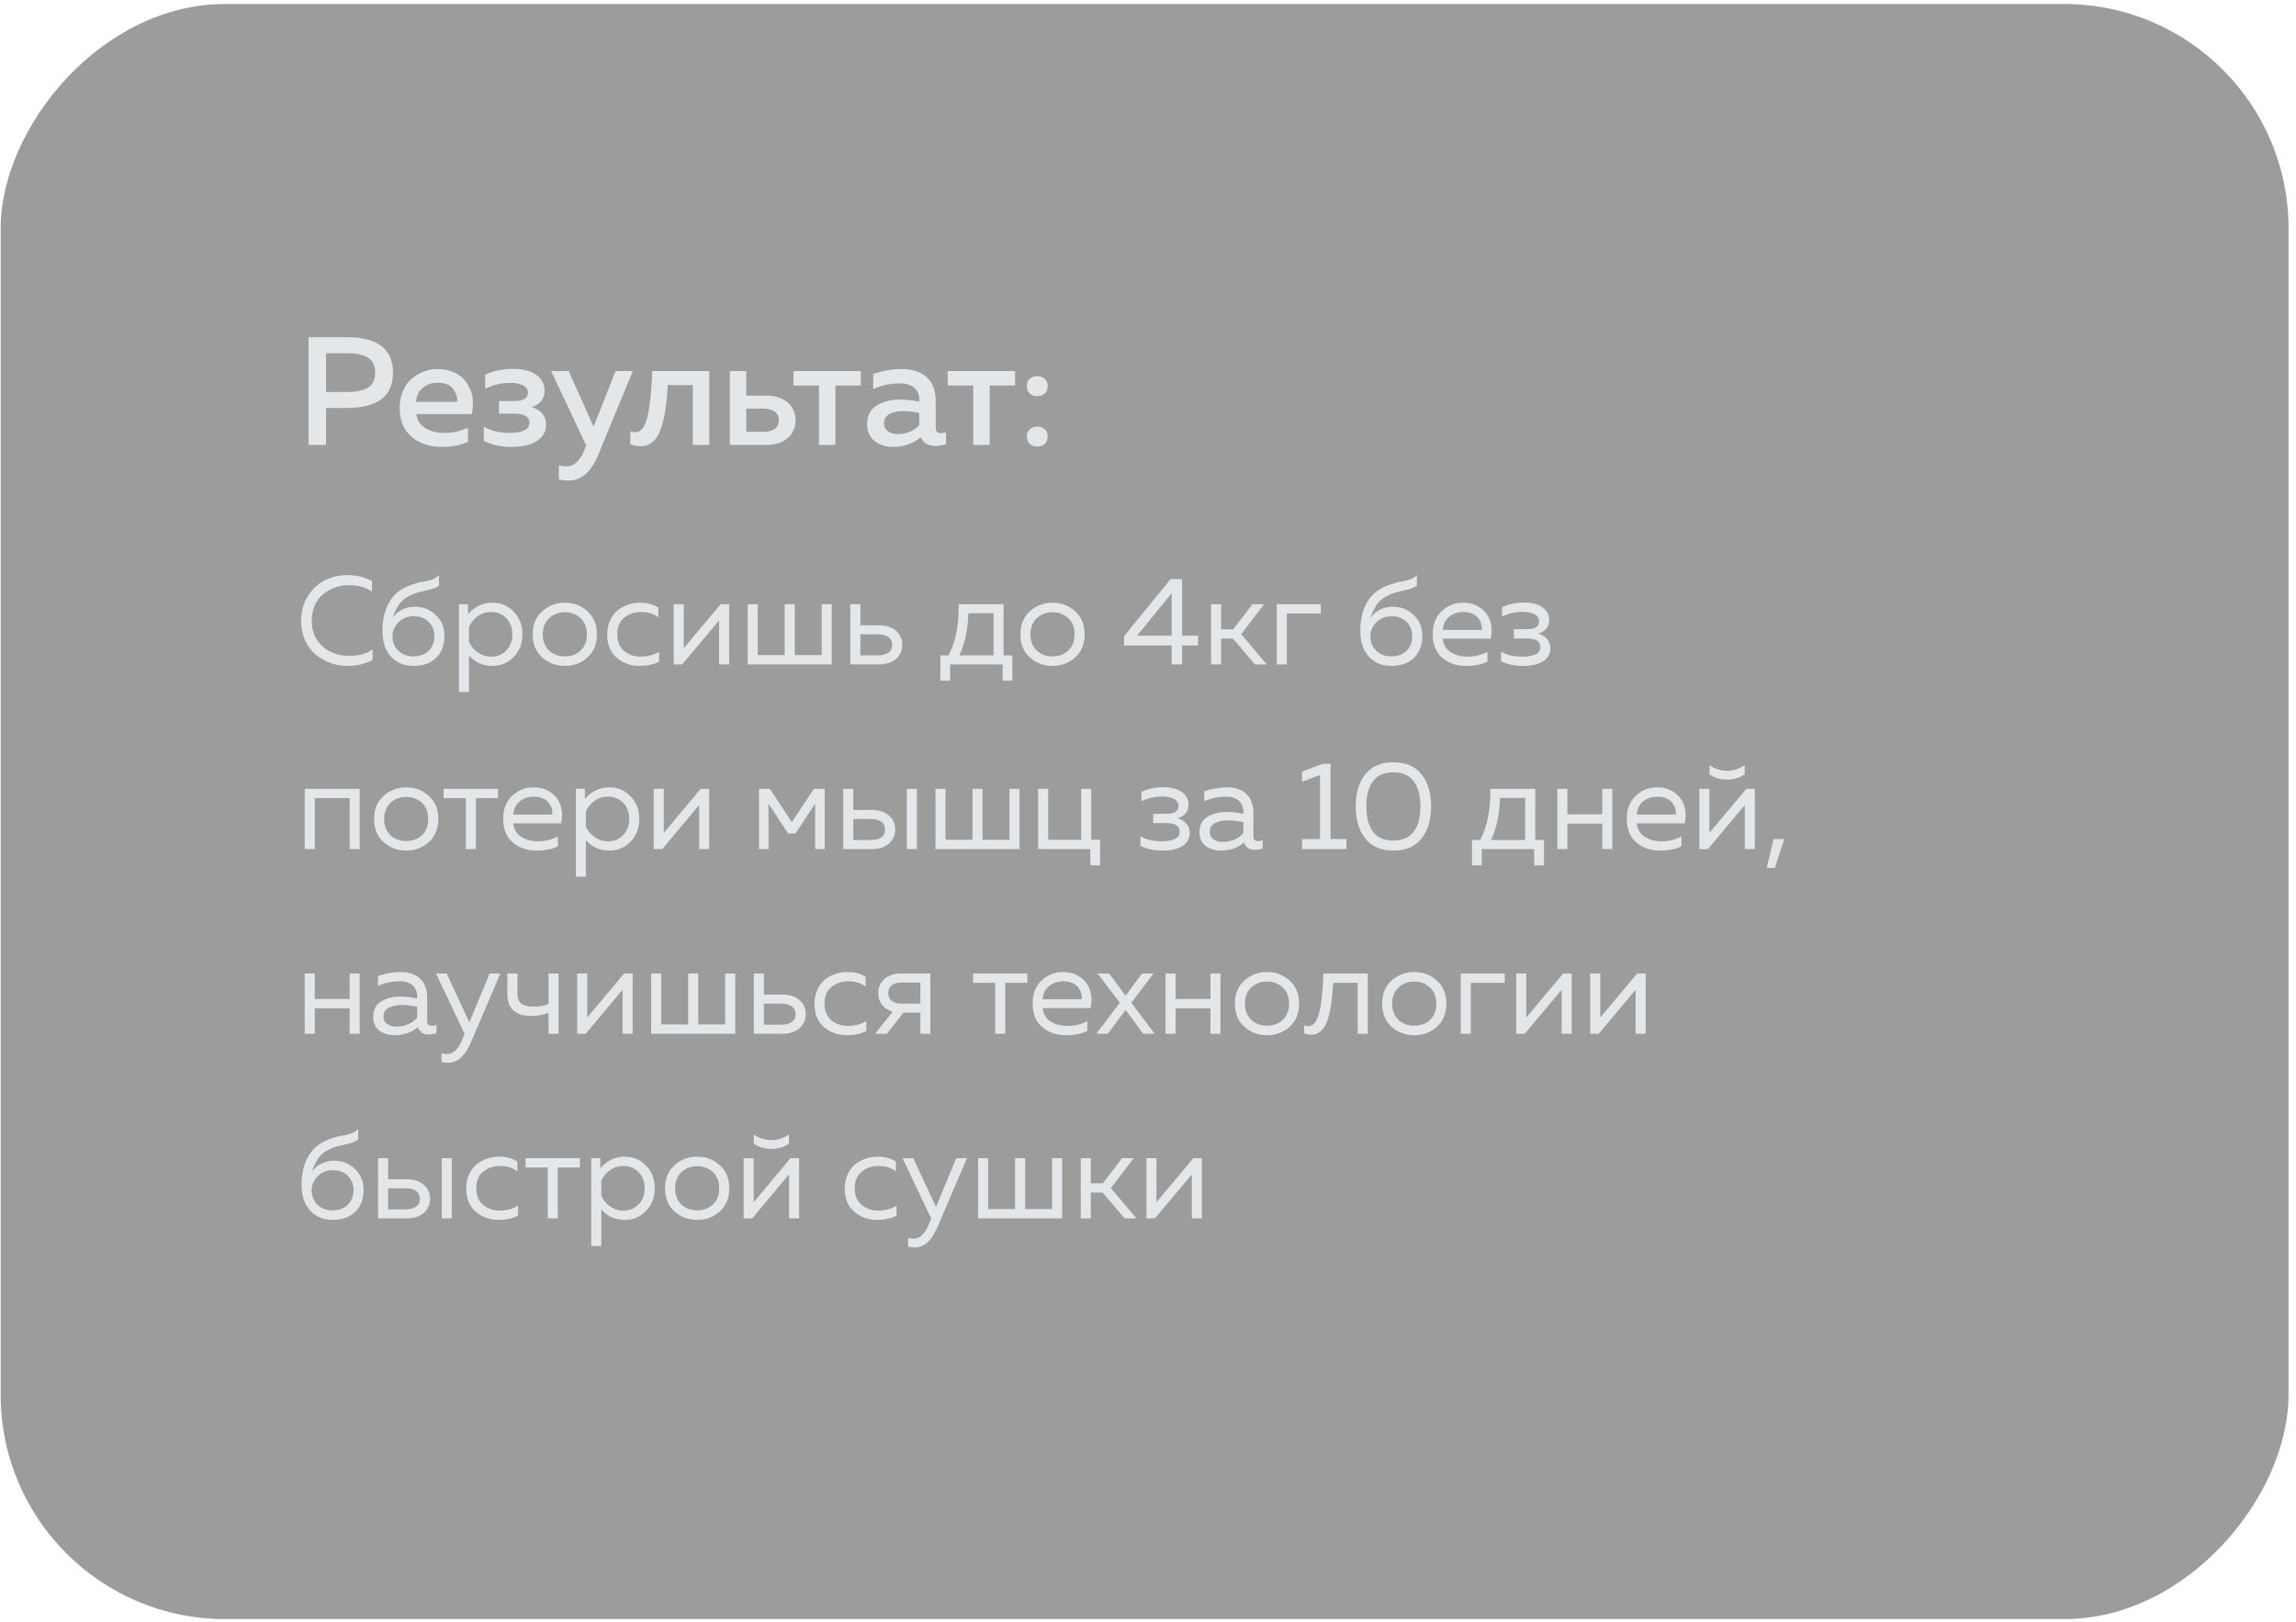
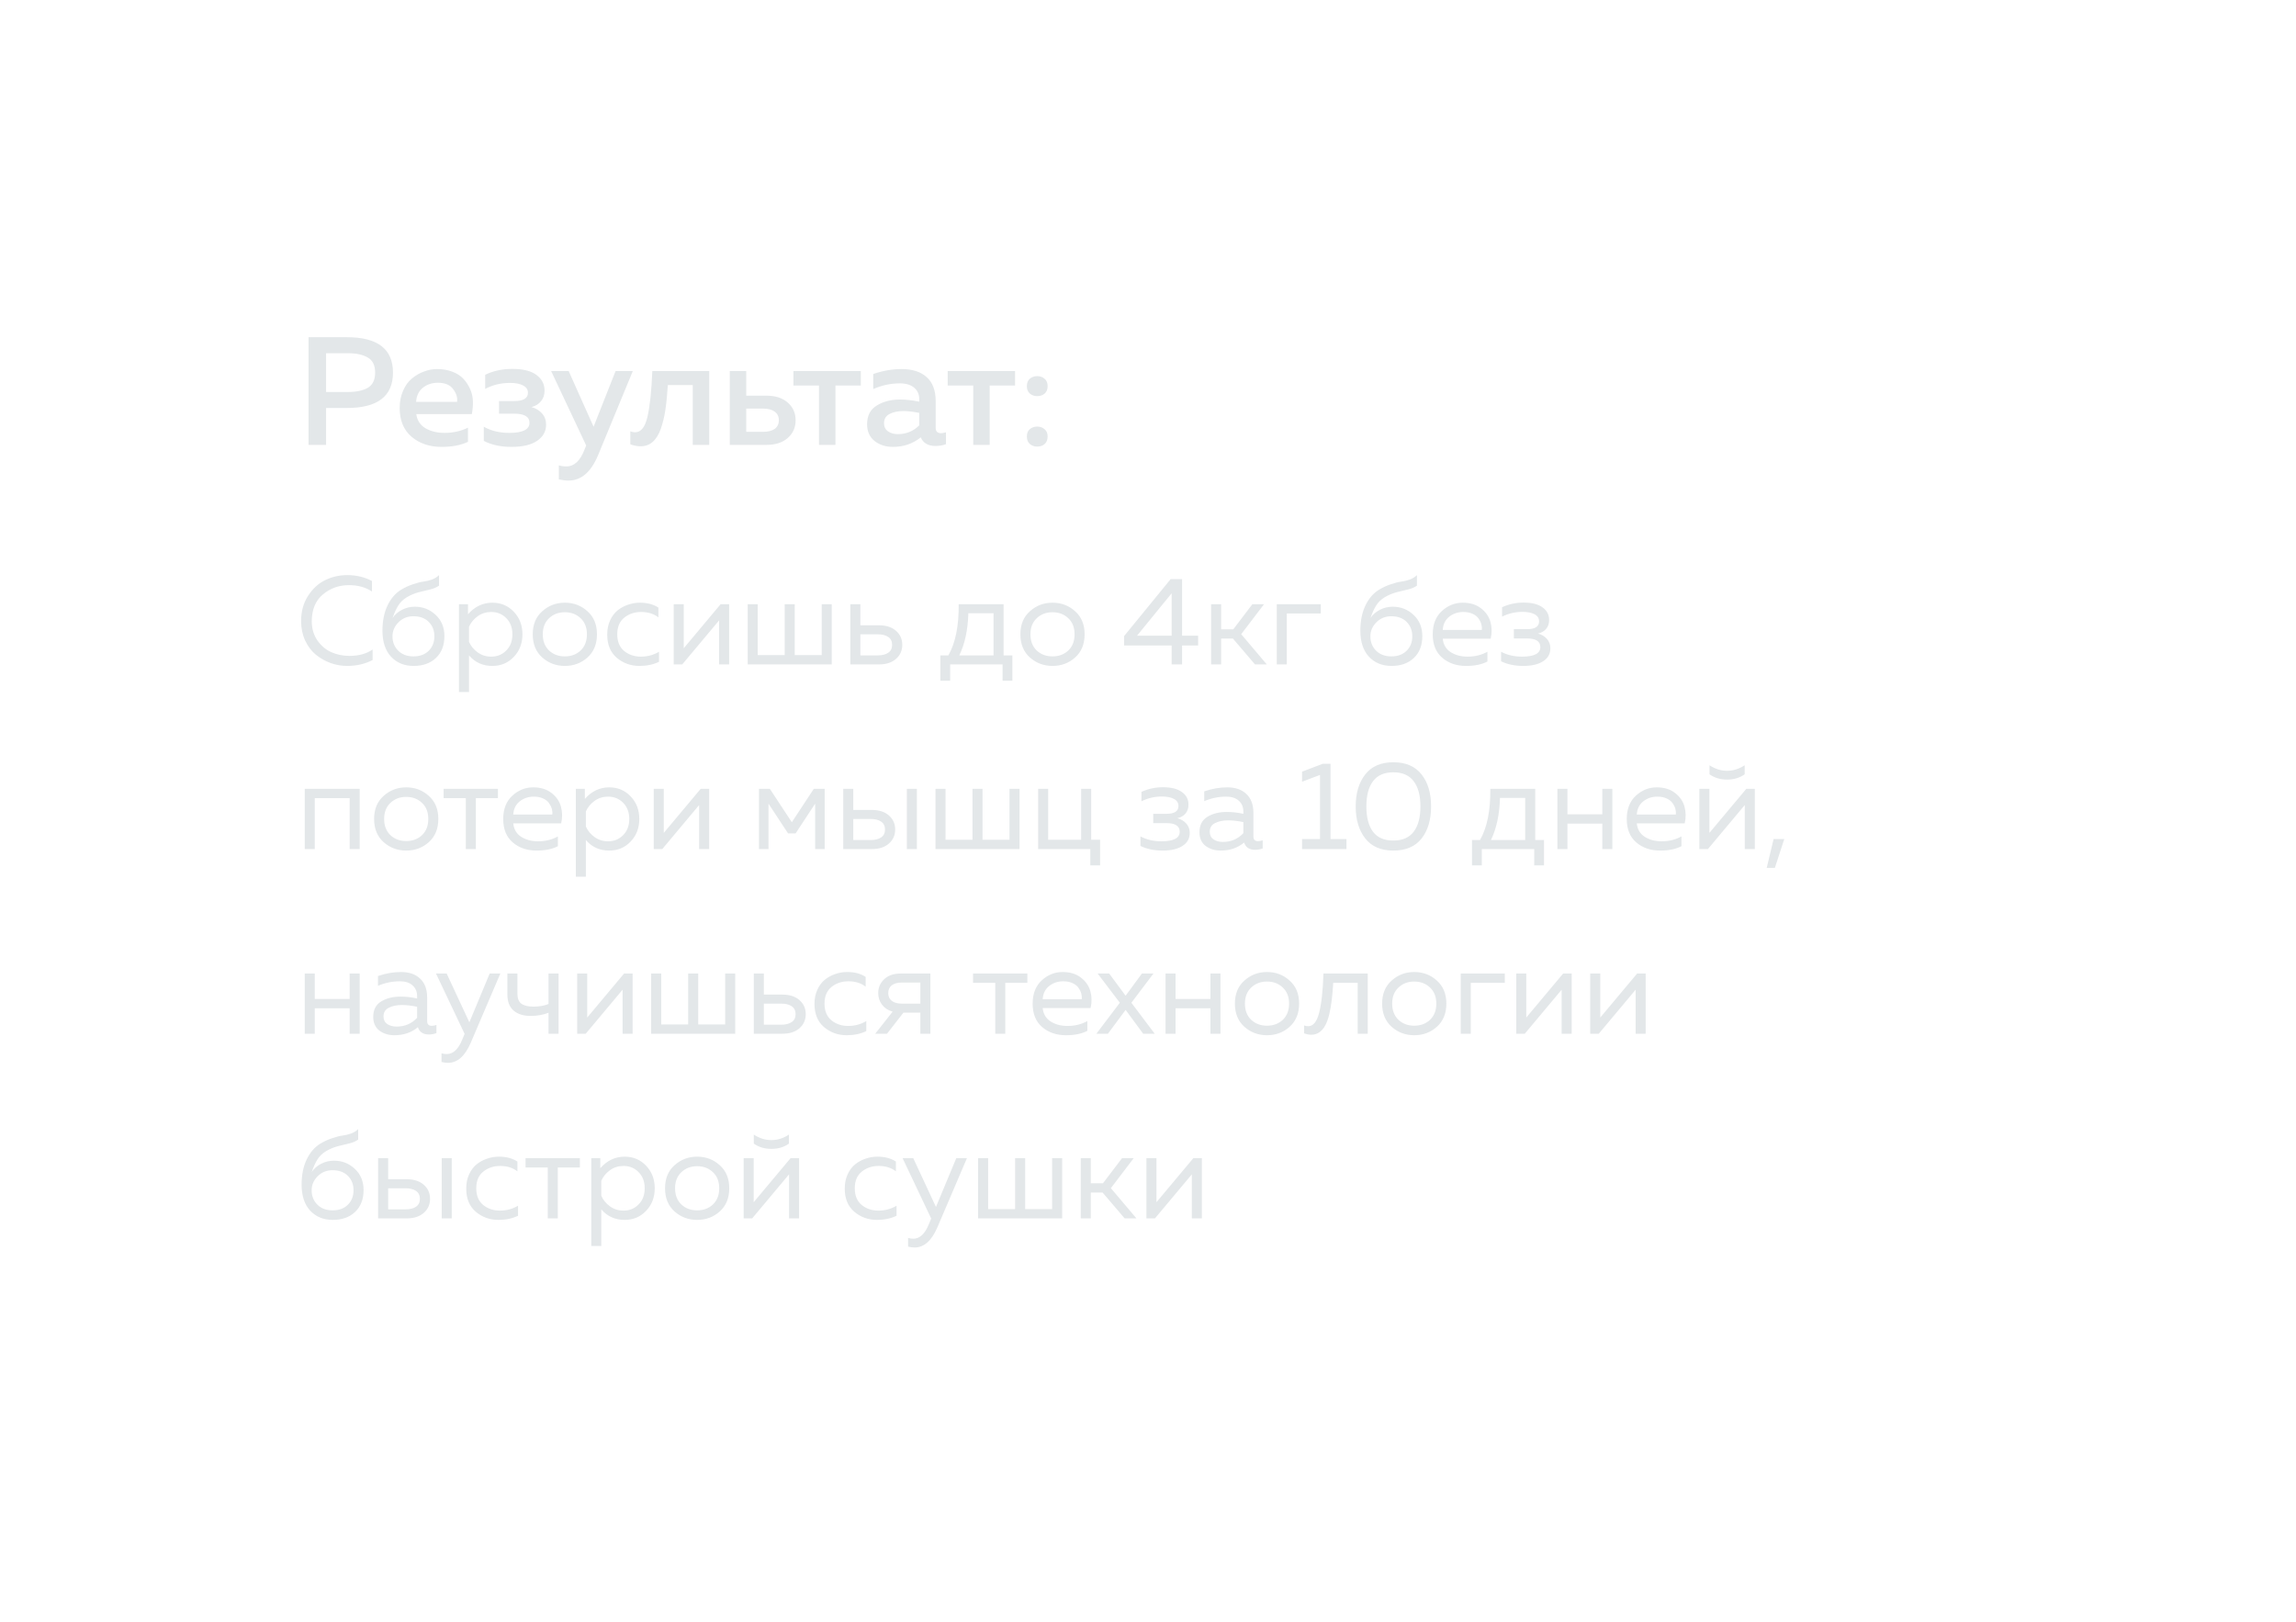
<svg xmlns="http://www.w3.org/2000/svg" width="286" height="202" viewBox="0 0 286 202" fill="none">
  <g filter="url(#filter0_b_303_1556)">
-     <rect width="284.987" height="201.167" rx="27.94" transform="matrix(-1 0 0 1 285.07 0.5)" fill="#3A3A3A" fill-opacity="0.5" />
-   </g>
+     </g>
  <path d="M37.507 77.367C37.507 76.159 37.794 75.112 38.367 74.226C38.94 73.331 39.653 72.674 40.507 72.258C41.361 71.841 42.278 71.633 43.257 71.633C44.382 71.633 45.408 71.877 46.335 72.367V73.68C45.544 73.148 44.591 72.883 43.476 72.883C42.226 72.883 41.143 73.268 40.226 74.039C39.309 74.799 38.846 75.909 38.835 77.367C38.835 78.294 39.07 79.096 39.539 79.773C40.018 80.45 40.601 80.94 41.289 81.242C41.986 81.544 42.731 81.695 43.523 81.695C44.7 81.695 45.664 81.43 46.414 80.898V82.211C45.466 82.7 44.408 82.945 43.242 82.945C42.544 82.945 41.856 82.825 41.179 82.586C40.502 82.336 39.888 81.987 39.335 81.539C38.783 81.081 38.341 80.492 38.007 79.773C37.674 79.044 37.507 78.242 37.507 77.367ZM55.359 79.226C55.359 80.383 55.005 81.294 54.297 81.961C53.599 82.617 52.677 82.945 51.531 82.945C50.365 82.945 49.422 82.56 48.703 81.789C47.995 81.018 47.641 79.94 47.641 78.555C47.641 77.346 47.849 76.305 48.266 75.43C48.682 74.555 49.245 73.898 49.953 73.461C50.432 73.169 50.927 72.94 51.438 72.773C51.958 72.596 52.385 72.487 52.719 72.445C53.062 72.403 53.417 72.32 53.781 72.195C54.146 72.06 54.448 71.872 54.688 71.633V72.945C54.396 73.153 54.036 73.31 53.609 73.414C53.182 73.508 52.708 73.622 52.188 73.758C51.667 73.893 51.167 74.101 50.688 74.383C50.219 74.664 49.854 75.018 49.594 75.445C49.333 75.872 49.104 76.383 48.906 76.976C49.177 76.56 49.562 76.221 50.062 75.961C50.562 75.7 51.099 75.57 51.672 75.57C52.682 75.57 53.547 75.909 54.266 76.586C54.995 77.263 55.359 78.143 55.359 79.226ZM48.891 79.258C48.891 79.976 49.13 80.575 49.609 81.055C50.089 81.523 50.719 81.758 51.5 81.758C52.302 81.758 52.938 81.523 53.406 81.055C53.875 80.586 54.109 79.987 54.109 79.258C54.109 78.528 53.875 77.93 53.406 77.461C52.938 76.992 52.302 76.758 51.5 76.758C50.75 76.758 50.125 77.013 49.625 77.523C49.135 78.023 48.891 78.601 48.891 79.258ZM58.296 76.508C59.14 75.549 60.15 75.07 61.328 75.07C62.4 75.07 63.291 75.445 63.999 76.195C64.718 76.945 65.078 77.883 65.078 79.008C65.078 80.133 64.718 81.07 63.999 81.82C63.291 82.57 62.4 82.945 61.328 82.945C60.14 82.945 59.171 82.508 58.421 81.633V86.195H57.171V75.258H58.296V76.508ZM63.062 81.023C63.572 80.513 63.828 79.841 63.828 79.008C63.828 78.174 63.572 77.502 63.062 76.992C62.562 76.482 61.937 76.226 61.187 76.226C60.551 76.226 59.989 76.403 59.499 76.758C59.01 77.112 58.65 77.549 58.421 78.07V79.945C58.65 80.466 59.01 80.903 59.499 81.258C59.989 81.612 60.551 81.789 61.187 81.789C61.937 81.789 62.562 81.534 63.062 81.023ZM67.548 81.898C66.756 81.19 66.36 80.226 66.36 79.008C66.36 77.789 66.756 76.831 67.548 76.133C68.339 75.424 69.277 75.07 70.36 75.07C71.454 75.07 72.391 75.424 73.173 76.133C73.964 76.831 74.36 77.789 74.36 79.008C74.36 80.226 73.964 81.19 73.173 81.898C72.391 82.596 71.454 82.945 70.36 82.945C69.277 82.945 68.339 82.596 67.548 81.898ZM72.329 81.023C72.85 80.523 73.11 79.851 73.11 79.008C73.11 78.164 72.85 77.497 72.329 77.008C71.808 76.508 71.152 76.258 70.36 76.258C69.569 76.258 68.912 76.508 68.391 77.008C67.871 77.497 67.61 78.164 67.61 79.008C67.61 79.851 67.871 80.523 68.391 81.023C68.912 81.513 69.569 81.758 70.36 81.758C71.152 81.758 71.808 81.513 72.329 81.023ZM75.638 79.039C75.638 78.383 75.757 77.794 75.997 77.273C76.237 76.752 76.549 76.336 76.934 76.023C77.33 75.711 77.763 75.476 78.231 75.32C78.71 75.153 79.2 75.07 79.7 75.07C80.627 75.07 81.398 75.273 82.013 75.68V76.898C81.44 76.45 80.721 76.226 79.856 76.226C79.044 76.226 78.346 76.461 77.763 76.93C77.179 77.398 76.888 78.091 76.888 79.008C76.888 79.914 77.174 80.607 77.747 81.086C78.33 81.555 79.023 81.789 79.825 81.789C80.658 81.789 81.414 81.586 82.091 81.18V82.43C81.382 82.773 80.57 82.945 79.653 82.945C78.57 82.945 77.627 82.607 76.825 81.93C76.033 81.252 75.638 80.289 75.638 79.039ZM84.982 82.758H83.92V75.258H85.17V80.742L89.764 75.258H90.826V82.758H89.576V77.273L84.982 82.758ZM103.605 82.758H93.136V75.258H94.386V81.601H97.746V75.258H98.996V81.601H102.355V75.258H103.605V82.758ZM109.486 82.758H105.923V75.258H107.173V77.883H109.486C110.381 77.883 111.09 78.112 111.611 78.57C112.131 79.028 112.392 79.612 112.392 80.32C112.392 81.028 112.131 81.612 111.611 82.07C111.09 82.528 110.381 82.758 109.486 82.758ZM107.173 79.008V81.633H109.329C109.892 81.633 110.329 81.523 110.642 81.305C110.965 81.086 111.126 80.758 111.126 80.32C111.126 79.883 110.965 79.555 110.642 79.336C110.329 79.117 109.892 79.008 109.329 79.008H107.173ZM118.355 84.789H117.136V81.633H118.136C119.021 80.07 119.448 77.945 119.417 75.258H125.011V81.633H126.105V84.789H124.886V82.758H118.355V84.789ZM120.62 76.383C120.568 78.435 120.193 80.185 119.495 81.633H123.761V76.383H120.62ZM128.293 81.898C127.501 81.19 127.105 80.226 127.105 79.008C127.105 77.789 127.501 76.831 128.293 76.133C129.085 75.424 130.022 75.07 131.105 75.07C132.199 75.07 133.137 75.424 133.918 76.133C134.71 76.831 135.105 77.789 135.105 79.008C135.105 80.226 134.71 81.19 133.918 81.898C133.137 82.596 132.199 82.945 131.105 82.945C130.022 82.945 129.085 82.596 128.293 81.898ZM133.074 81.023C133.595 80.523 133.855 79.851 133.855 79.008C133.855 78.164 133.595 77.497 133.074 77.008C132.553 76.508 131.897 76.258 131.105 76.258C130.314 76.258 129.658 76.508 129.137 77.008C128.616 77.497 128.355 78.164 128.355 79.008C128.355 79.851 128.616 80.523 129.137 81.023C129.658 81.513 130.314 81.758 131.105 81.758C131.897 81.758 132.553 81.513 133.074 81.023ZM145.821 72.133H147.243V79.18H149.243V80.398H147.243V82.758H145.946V80.398H140.024V79.226L145.821 72.133ZM145.946 79.18V73.898L141.633 79.18H145.946ZM152.11 82.758H150.86V75.258H152.11V78.383H153.626L156.001 75.258H157.454L154.61 78.992L157.798 82.758H156.329L153.579 79.539H152.11V82.758ZM160.289 82.758H159.039V75.258H164.523V76.414H160.289V82.758ZM177.17 79.226C177.17 80.383 176.816 81.294 176.108 81.961C175.41 82.617 174.488 82.945 173.342 82.945C172.175 82.945 171.233 82.56 170.514 81.789C169.806 81.018 169.452 79.94 169.452 78.555C169.452 77.346 169.66 76.305 170.077 75.43C170.493 74.555 171.056 73.898 171.764 73.461C172.243 73.169 172.738 72.94 173.248 72.773C173.769 72.596 174.196 72.487 174.53 72.445C174.873 72.403 175.228 72.32 175.592 72.195C175.957 72.06 176.259 71.872 176.498 71.633V72.945C176.207 73.153 175.847 73.31 175.42 73.414C174.993 73.508 174.519 73.622 173.998 73.758C173.478 73.893 172.978 74.101 172.498 74.383C172.03 74.664 171.665 75.018 171.405 75.445C171.144 75.872 170.915 76.383 170.717 76.976C170.988 76.56 171.373 76.221 171.873 75.961C172.373 75.7 172.91 75.57 173.483 75.57C174.493 75.57 175.358 75.909 176.077 76.586C176.806 77.263 177.17 78.143 177.17 79.226ZM170.702 79.258C170.702 79.976 170.941 80.575 171.42 81.055C171.899 81.523 172.53 81.758 173.311 81.758C174.113 81.758 174.748 81.523 175.217 81.055C175.686 80.586 175.92 79.987 175.92 79.258C175.92 78.528 175.686 77.93 175.217 77.461C174.748 76.992 174.113 76.758 173.311 76.758C172.561 76.758 171.936 77.013 171.436 77.523C170.946 78.023 170.702 78.601 170.702 79.258ZM178.467 79.008C178.467 77.778 178.842 76.815 179.592 76.117C180.352 75.419 181.222 75.07 182.201 75.07C183.118 75.07 183.873 75.299 184.467 75.758C185.071 76.216 185.467 76.784 185.654 77.461C185.842 78.127 185.852 78.825 185.685 79.555H179.717C179.789 80.294 180.118 80.851 180.701 81.226C181.284 81.601 181.987 81.789 182.81 81.789C183.727 81.789 184.55 81.586 185.279 81.18V82.398C184.581 82.763 183.696 82.945 182.623 82.945C181.435 82.945 180.446 82.607 179.654 81.93C178.862 81.252 178.467 80.278 178.467 79.008ZM184.576 78.461C184.607 78.242 184.592 78.013 184.529 77.773C184.467 77.534 184.352 77.294 184.185 77.055C184.029 76.815 183.784 76.617 183.451 76.461C183.118 76.305 182.727 76.226 182.279 76.226C181.602 76.226 181.013 76.424 180.513 76.82C180.024 77.216 179.758 77.763 179.717 78.461H184.576ZM193.121 80.742C193.121 81.44 192.819 81.982 192.215 82.367C191.621 82.752 190.798 82.945 189.746 82.945C188.694 82.945 187.772 82.752 186.981 82.367V81.18C187.741 81.586 188.611 81.789 189.59 81.789C191.111 81.789 191.871 81.393 191.871 80.601C191.871 79.883 191.319 79.523 190.215 79.523H188.574V78.367H190.215C191.215 78.367 191.715 78.044 191.715 77.398C191.715 77.002 191.527 76.706 191.152 76.508C190.777 76.31 190.277 76.211 189.652 76.211C188.746 76.211 187.897 76.409 187.106 76.805V75.633C187.949 75.247 188.845 75.055 189.793 75.055C190.814 75.055 191.595 75.252 192.137 75.648C192.689 76.034 192.965 76.56 192.965 77.226C192.965 77.674 192.84 78.044 192.59 78.336C192.34 78.627 192.001 78.82 191.574 78.914C192.022 79.028 192.392 79.247 192.684 79.57C192.975 79.893 193.121 80.284 193.121 80.742ZM39.21 105.758H37.96V98.258H44.804V105.758H43.554V99.414H39.21V105.758ZM47.788 104.898C46.996 104.19 46.6 103.226 46.6 102.008C46.6 100.789 46.996 99.831 47.788 99.133C48.579 98.424 49.517 98.07 50.6 98.07C51.694 98.07 52.631 98.424 53.413 99.133C54.204 99.831 54.6 100.789 54.6 102.008C54.6 103.226 54.204 104.19 53.413 104.898C52.631 105.596 51.694 105.945 50.6 105.945C49.517 105.945 48.579 105.596 47.788 104.898ZM52.569 104.023C53.09 103.523 53.35 102.851 53.35 102.008C53.35 101.164 53.09 100.497 52.569 100.008C52.048 99.508 51.392 99.258 50.6 99.258C49.808 99.258 49.152 99.508 48.631 100.008C48.111 100.497 47.85 101.164 47.85 102.008C47.85 102.851 48.111 103.523 48.631 104.023C49.152 104.513 49.808 104.758 50.6 104.758C51.392 104.758 52.048 104.513 52.569 104.023ZM59.274 105.758H58.024V99.414H55.258V98.258H62.024V99.414H59.274V105.758ZM62.683 102.008C62.683 100.778 63.058 99.815 63.808 99.117C64.568 98.419 65.438 98.07 66.417 98.07C67.334 98.07 68.089 98.299 68.683 98.758C69.287 99.216 69.683 99.784 69.87 100.461C70.058 101.127 70.068 101.825 69.902 102.555H63.933C64.006 103.294 64.334 103.851 64.917 104.226C65.501 104.601 66.204 104.789 67.027 104.789C67.943 104.789 68.766 104.586 69.495 104.18V105.398C68.797 105.763 67.912 105.945 66.839 105.945C65.652 105.945 64.662 105.607 63.87 104.93C63.079 104.252 62.683 103.278 62.683 102.008ZM68.792 101.461C68.823 101.242 68.808 101.013 68.745 100.773C68.683 100.534 68.568 100.294 68.402 100.055C68.245 99.815 68.001 99.617 67.667 99.461C67.334 99.305 66.943 99.226 66.495 99.226C65.818 99.226 65.23 99.424 64.73 99.82C64.24 100.216 63.974 100.763 63.933 101.461H68.792ZM72.853 99.508C73.697 98.549 74.707 98.07 75.884 98.07C76.957 98.07 77.848 98.445 78.556 99.195C79.275 99.945 79.634 100.883 79.634 102.008C79.634 103.133 79.275 104.07 78.556 104.82C77.848 105.57 76.957 105.945 75.884 105.945C74.697 105.945 73.728 105.508 72.978 104.633V109.195H71.728V98.258H72.853V99.508ZM77.619 104.023C78.129 103.513 78.384 102.841 78.384 102.008C78.384 101.174 78.129 100.502 77.619 99.992C77.119 99.482 76.494 99.226 75.744 99.226C75.108 99.226 74.546 99.403 74.056 99.758C73.567 100.112 73.207 100.549 72.978 101.07V102.945C73.207 103.466 73.567 103.903 74.056 104.258C74.546 104.612 75.108 104.789 75.744 104.789C76.494 104.789 77.119 104.534 77.619 104.023ZM82.495 105.758H81.433V98.258H82.683V103.742L87.276 98.258H88.339V105.758H87.089V100.273L82.495 105.758ZM95.728 105.758H94.54V98.258H95.899L98.634 102.414L101.368 98.258H102.728V105.758H101.54V100.101L99.103 103.805H98.165L95.728 100.101V105.758ZM108.601 105.758H105.038V98.258H106.288V100.883H108.601C109.496 100.883 110.205 101.112 110.726 101.57C111.246 102.028 111.507 102.612 111.507 103.32C111.507 104.028 111.246 104.612 110.726 105.07C110.205 105.528 109.496 105.758 108.601 105.758ZM106.288 102.008V104.633H108.444C109.007 104.633 109.444 104.523 109.757 104.305C110.08 104.086 110.241 103.758 110.241 103.32C110.241 102.883 110.08 102.555 109.757 102.336C109.444 102.117 109.007 102.008 108.444 102.008H106.288ZM114.21 105.758H112.96V98.258H114.21V105.758ZM126.997 105.758H116.528V98.258H117.778V104.601H121.137V98.258H122.387V104.601H125.747V98.258H126.997V105.758ZM137.034 107.789H135.815V105.758H129.315V98.258H130.565V104.601H134.674V98.258H135.924V104.601H137.034V107.789ZM148.199 103.742C148.199 104.44 147.897 104.982 147.293 105.367C146.699 105.752 145.876 105.945 144.824 105.945C143.772 105.945 142.85 105.752 142.059 105.367V104.18C142.819 104.586 143.689 104.789 144.668 104.789C146.189 104.789 146.949 104.393 146.949 103.601C146.949 102.883 146.397 102.523 145.293 102.523H143.652V101.367H145.293C146.293 101.367 146.793 101.044 146.793 100.398C146.793 100.002 146.606 99.706 146.231 99.508C145.856 99.31 145.356 99.211 144.731 99.211C143.824 99.211 142.975 99.409 142.184 99.805V98.633C143.027 98.247 143.923 98.055 144.871 98.055C145.892 98.055 146.673 98.252 147.215 98.648C147.767 99.034 148.043 99.56 148.043 100.226C148.043 100.674 147.918 101.044 147.668 101.336C147.418 101.627 147.08 101.82 146.652 101.914C147.1 102.028 147.47 102.247 147.762 102.57C148.054 102.893 148.199 103.284 148.199 103.742ZM156.13 104.195C156.13 104.581 156.323 104.773 156.708 104.773C156.875 104.773 157.068 104.737 157.286 104.664V105.68C156.974 105.794 156.661 105.851 156.349 105.851C155.63 105.851 155.172 105.549 154.974 104.945C154.172 105.612 153.198 105.945 152.052 105.945C151.323 105.945 150.698 105.752 150.177 105.367C149.666 104.971 149.411 104.403 149.411 103.664C149.411 102.778 149.739 102.138 150.396 101.742C151.062 101.336 151.864 101.133 152.802 101.133C153.489 101.133 154.182 101.211 154.88 101.367V101.101C154.88 100.528 154.693 100.075 154.318 99.742C153.943 99.398 153.416 99.226 152.739 99.226C151.791 99.226 150.88 99.414 150.005 99.789V98.57C150.984 98.237 151.937 98.07 152.864 98.07C153.885 98.07 154.682 98.346 155.255 98.898C155.838 99.44 156.13 100.226 156.13 101.258V104.195ZM150.693 103.601C150.693 104.018 150.849 104.336 151.161 104.555C151.484 104.763 151.87 104.867 152.318 104.867C153.349 104.867 154.203 104.502 154.88 103.773V102.398C154.172 102.252 153.536 102.18 152.974 102.18C152.338 102.18 151.797 102.294 151.349 102.523C150.911 102.742 150.693 103.101 150.693 103.601ZM164.768 95.133H165.737V104.508H167.721V105.758H162.19V104.508H164.424V96.523L162.19 97.367V96.117L164.768 95.133ZM170.06 104.43C169.268 103.419 168.872 102.091 168.872 100.445C168.872 98.799 169.268 97.471 170.06 96.461C170.852 95.45 172.018 94.945 173.56 94.945C175.112 94.945 176.284 95.45 177.076 96.461C177.867 97.461 178.263 98.789 178.263 100.445C178.263 102.101 177.867 103.435 177.076 104.445C176.284 105.445 175.112 105.945 173.56 105.945C172.018 105.945 170.852 105.44 170.06 104.43ZM176.091 103.601C176.654 102.862 176.935 101.81 176.935 100.445C176.935 99.081 176.654 98.034 176.091 97.305C175.539 96.565 174.695 96.195 173.56 96.195C172.425 96.195 171.581 96.565 171.029 97.305C170.477 98.034 170.201 99.081 170.201 100.445C170.201 101.81 170.477 102.862 171.029 103.601C171.581 104.331 172.425 104.695 173.56 104.695C174.695 104.695 175.539 104.331 176.091 103.601ZM184.578 107.789H183.359V104.633H184.359C185.245 103.07 185.672 100.945 185.64 98.258H191.234V104.633H192.328V107.789H191.109V105.758H184.578V107.789ZM186.844 99.383C186.791 101.435 186.416 103.185 185.719 104.633H189.984V99.383H186.844ZM195.247 105.758H193.997V98.258H195.247V101.43H199.591V98.258H200.841V105.758H199.591V102.586H195.247V105.758ZM202.636 102.008C202.636 100.778 203.011 99.815 203.761 99.117C204.522 98.419 205.392 98.07 206.371 98.07C207.288 98.07 208.043 98.299 208.636 98.758C209.241 99.216 209.636 99.784 209.824 100.461C210.011 101.127 210.022 101.825 209.855 102.555H203.886C203.959 103.294 204.288 103.851 204.871 104.226C205.454 104.601 206.157 104.789 206.98 104.789C207.897 104.789 208.72 104.586 209.449 104.18V105.398C208.751 105.763 207.866 105.945 206.793 105.945C205.605 105.945 204.616 105.607 203.824 104.93C203.032 104.252 202.636 103.278 202.636 102.008ZM208.746 101.461C208.777 101.242 208.761 101.013 208.699 100.773C208.636 100.534 208.522 100.294 208.355 100.055C208.199 99.815 207.954 99.617 207.621 99.461C207.288 99.305 206.897 99.226 206.449 99.226C205.772 99.226 205.183 99.424 204.683 99.82C204.194 100.216 203.928 100.763 203.886 101.461H208.746ZM217.322 96.445C216.708 96.883 215.979 97.101 215.135 97.101C214.291 97.101 213.562 96.883 212.947 96.445V95.32C213.645 95.778 214.374 96.008 215.135 96.008C215.895 96.008 216.624 95.778 217.322 95.32V96.445ZM212.744 105.758H211.682V98.258H212.932V103.742L217.526 98.258H218.588V105.758H217.338V100.273L212.744 105.758ZM221.086 108.101H220.07L220.929 104.508H222.257L221.086 108.101ZM39.21 128.758H37.96V121.258H39.21V124.43H43.554V121.258H44.804V128.758H43.554V125.586H39.21V128.758ZM53.209 127.195C53.209 127.581 53.402 127.773 53.788 127.773C53.954 127.773 54.147 127.737 54.366 127.664V128.68C54.053 128.794 53.741 128.851 53.428 128.851C52.709 128.851 52.251 128.549 52.053 127.945C51.251 128.612 50.277 128.945 49.131 128.945C48.402 128.945 47.777 128.752 47.256 128.367C46.746 127.971 46.491 127.403 46.491 126.664C46.491 125.778 46.819 125.138 47.475 124.742C48.142 124.336 48.944 124.133 49.881 124.133C50.569 124.133 51.262 124.211 51.959 124.367V124.101C51.959 123.528 51.772 123.075 51.397 122.742C51.022 122.398 50.496 122.226 49.819 122.226C48.871 122.226 47.959 122.414 47.084 122.789V121.57C48.064 121.237 49.017 121.07 49.944 121.07C50.965 121.07 51.762 121.346 52.334 121.898C52.918 122.44 53.209 123.226 53.209 124.258V127.195ZM47.772 126.601C47.772 127.018 47.928 127.336 48.241 127.555C48.564 127.763 48.949 127.867 49.397 127.867C50.428 127.867 51.282 127.502 51.959 126.773V125.398C51.251 125.252 50.616 125.18 50.053 125.18C49.418 125.18 48.876 125.294 48.428 125.523C47.991 125.742 47.772 126.101 47.772 126.601ZM58.466 127.336L60.997 121.258H62.325L58.638 129.883C57.919 131.549 56.976 132.383 55.81 132.383C55.528 132.383 55.258 132.346 54.997 132.273V131.195C55.216 131.258 55.435 131.289 55.653 131.289C56.456 131.289 57.101 130.68 57.591 129.461L57.872 128.773L54.31 121.258H55.638L58.466 127.336ZM69.577 128.758H68.327V126.148C67.65 126.409 66.905 126.539 66.092 126.539C65.197 126.539 64.488 126.315 63.967 125.867C63.457 125.419 63.202 124.747 63.202 123.851V121.258H64.452V123.758C64.452 124.362 64.618 124.784 64.952 125.023C65.295 125.263 65.801 125.383 66.467 125.383C67.165 125.383 67.785 125.273 68.327 125.055V121.258H69.577V128.758ZM72.959 128.758H71.896V121.258H73.146V126.742L77.74 121.258H78.802V128.758H77.552V123.273L72.959 128.758ZM91.581 128.758H81.112V121.258H82.362V127.601H85.722V121.258H86.972V127.601H90.331V121.258H91.581V128.758ZM97.462 128.758H93.899V121.258H95.149V123.883H97.462C98.358 123.883 99.066 124.112 99.587 124.57C100.108 125.028 100.368 125.612 100.368 126.32C100.368 127.028 100.108 127.612 99.587 128.07C99.066 128.528 98.358 128.758 97.462 128.758ZM95.149 125.008V127.633H97.305C97.868 127.633 98.305 127.523 98.618 127.305C98.941 127.086 99.102 126.758 99.102 126.32C99.102 125.883 98.941 125.555 98.618 125.336C98.305 125.117 97.868 125.008 97.305 125.008H95.149ZM101.455 125.039C101.455 124.383 101.575 123.794 101.815 123.273C102.054 122.752 102.367 122.336 102.752 122.023C103.148 121.711 103.58 121.476 104.049 121.32C104.528 121.153 105.018 121.07 105.518 121.07C106.445 121.07 107.216 121.273 107.83 121.68V122.898C107.258 122.45 106.539 122.226 105.674 122.226C104.862 122.226 104.164 122.461 103.58 122.93C102.997 123.398 102.705 124.091 102.705 125.008C102.705 125.914 102.992 126.607 103.565 127.086C104.148 127.555 104.841 127.789 105.643 127.789C106.476 127.789 107.231 127.586 107.909 127.18V128.43C107.2 128.773 106.388 128.945 105.471 128.945C104.388 128.945 103.445 128.607 102.643 127.93C101.851 127.252 101.455 126.289 101.455 125.039ZM110.488 128.758H109.019L111.191 126.008C110.618 125.841 110.175 125.549 109.863 125.133C109.55 124.716 109.394 124.237 109.394 123.695C109.394 123.008 109.644 122.43 110.144 121.961C110.644 121.492 111.332 121.258 112.207 121.258H115.894V128.758H114.644V126.133H112.535L110.488 128.758ZM111.082 122.726C110.79 122.956 110.644 123.278 110.644 123.695C110.644 124.112 110.79 124.435 111.082 124.664C111.384 124.893 111.795 125.008 112.316 125.008H114.644V122.383H112.316C111.795 122.383 111.384 122.497 111.082 122.726ZM125.222 128.758H123.972V122.414H121.207V121.258H127.972V122.414H125.222V128.758ZM128.631 125.008C128.631 123.778 129.006 122.815 129.756 122.117C130.517 121.419 131.387 121.07 132.366 121.07C133.282 121.07 134.038 121.299 134.631 121.758C135.236 122.216 135.631 122.784 135.819 123.461C136.006 124.127 136.017 124.825 135.85 125.555H129.881C129.954 126.294 130.282 126.851 130.866 127.226C131.449 127.601 132.152 127.789 132.975 127.789C133.892 127.789 134.715 127.586 135.444 127.18V128.398C134.746 128.763 133.861 128.945 132.788 128.945C131.6 128.945 130.611 128.607 129.819 127.93C129.027 127.252 128.631 126.278 128.631 125.008ZM134.741 124.461C134.772 124.242 134.756 124.013 134.694 123.773C134.631 123.534 134.517 123.294 134.35 123.055C134.194 122.815 133.949 122.617 133.616 122.461C133.282 122.305 132.892 122.226 132.444 122.226C131.767 122.226 131.178 122.424 130.678 122.82C130.189 123.216 129.923 123.763 129.881 124.461H134.741ZM142.242 121.258H143.68L140.93 124.898L143.836 128.758H142.399L140.211 125.789L138.008 128.758H136.571L139.492 124.898L136.727 121.258H138.164L140.211 124.023L142.242 121.258ZM146.434 128.758H145.184V121.258H146.434V124.43H150.778V121.258H152.028V128.758H150.778V125.586H146.434V128.758ZM155.011 127.898C154.219 127.19 153.824 126.226 153.824 125.008C153.824 123.789 154.219 122.831 155.011 122.133C155.803 121.424 156.74 121.07 157.824 121.07C158.917 121.07 159.855 121.424 160.636 122.133C161.428 122.831 161.824 123.789 161.824 125.008C161.824 126.226 161.428 127.19 160.636 127.898C159.855 128.596 158.917 128.945 157.824 128.945C156.74 128.945 155.803 128.596 155.011 127.898ZM159.792 127.023C160.313 126.523 160.574 125.851 160.574 125.008C160.574 124.164 160.313 123.497 159.792 123.008C159.272 122.508 158.615 122.258 157.824 122.258C157.032 122.258 156.376 122.508 155.855 123.008C155.334 123.497 155.074 124.164 155.074 125.008C155.074 125.851 155.334 126.523 155.855 127.023C156.376 127.513 157.032 127.758 157.824 127.758C158.615 127.758 159.272 127.513 159.792 127.023ZM166.074 122.414C166.022 123.237 165.96 123.956 165.887 124.57C165.814 125.185 165.71 125.778 165.574 126.351C165.439 126.914 165.272 127.372 165.074 127.726C164.887 128.081 164.647 128.362 164.356 128.57C164.064 128.778 163.731 128.883 163.356 128.883C163.054 128.883 162.752 128.825 162.449 128.711V127.726C162.616 127.789 162.783 127.82 162.949 127.82C163.574 127.82 164.028 127.273 164.309 126.18C164.601 125.075 164.783 123.435 164.856 121.258H170.371V128.758H169.121V122.414H166.074ZM173.352 127.898C172.561 127.19 172.165 126.226 172.165 125.008C172.165 123.789 172.561 122.831 173.352 122.133C174.144 121.424 175.081 121.07 176.165 121.07C177.258 121.07 178.196 121.424 178.977 122.133C179.769 122.831 180.165 123.789 180.165 125.008C180.165 126.226 179.769 127.19 178.977 127.898C178.196 128.596 177.258 128.945 176.165 128.945C175.081 128.945 174.144 128.596 173.352 127.898ZM178.133 127.023C178.654 126.523 178.915 125.851 178.915 125.008C178.915 124.164 178.654 123.497 178.133 123.008C177.613 122.508 176.956 122.258 176.165 122.258C175.373 122.258 174.717 122.508 174.196 123.008C173.675 123.497 173.415 124.164 173.415 125.008C173.415 125.851 173.675 126.523 174.196 127.023C174.717 127.513 175.373 127.758 176.165 127.758C176.956 127.758 177.613 127.513 178.133 127.023ZM183.208 128.758H181.958V121.258H187.442V122.414H183.208V128.758ZM189.932 128.758H188.87V121.258H190.12V126.742L194.714 121.258H195.776V128.758H194.526V123.273L189.932 128.758ZM199.149 128.758H198.086V121.258H199.336V126.742L203.93 121.258H204.992V128.758H203.742V123.273L199.149 128.758ZM45.289 148.226C45.289 149.383 44.934 150.294 44.226 150.961C43.528 151.617 42.606 151.945 41.46 151.945C40.294 151.945 39.351 151.56 38.632 150.789C37.924 150.018 37.57 148.94 37.57 147.555C37.57 146.346 37.778 145.305 38.195 144.43C38.611 143.555 39.174 142.898 39.882 142.461C40.361 142.169 40.856 141.94 41.367 141.773C41.888 141.596 42.315 141.487 42.648 141.445C42.992 141.403 43.346 141.32 43.71 141.195C44.075 141.06 44.377 140.872 44.617 140.633V141.945C44.325 142.153 43.966 142.31 43.539 142.414C43.111 142.508 42.638 142.622 42.117 142.758C41.596 142.893 41.096 143.101 40.617 143.383C40.148 143.664 39.783 144.018 39.523 144.445C39.263 144.872 39.033 145.383 38.835 145.976C39.106 145.56 39.492 145.221 39.992 144.961C40.492 144.7 41.028 144.57 41.601 144.57C42.611 144.57 43.476 144.909 44.195 145.586C44.924 146.263 45.289 147.143 45.289 148.226ZM38.82 148.258C38.82 148.976 39.059 149.575 39.539 150.055C40.018 150.523 40.648 150.758 41.429 150.758C42.231 150.758 42.867 150.523 43.335 150.055C43.804 149.586 44.039 148.987 44.039 148.258C44.039 147.528 43.804 146.93 43.335 146.461C42.867 145.992 42.231 145.758 41.429 145.758C40.679 145.758 40.054 146.013 39.554 146.523C39.065 147.023 38.82 147.601 38.82 148.258ZM50.663 151.758H47.1V144.258H48.35V146.883H50.663C51.559 146.883 52.267 147.112 52.788 147.57C53.309 148.028 53.569 148.612 53.569 149.32C53.569 150.028 53.309 150.612 52.788 151.07C52.267 151.528 51.559 151.758 50.663 151.758ZM48.35 148.008V150.633H50.507C51.069 150.633 51.507 150.523 51.819 150.305C52.142 150.086 52.304 149.758 52.304 149.32C52.304 148.883 52.142 148.555 51.819 148.336C51.507 148.117 51.069 148.008 50.507 148.008H48.35ZM56.272 151.758H55.022V144.258H56.272V151.758ZM58.075 148.039C58.075 147.383 58.194 146.794 58.434 146.273C58.674 145.752 58.986 145.336 59.372 145.023C59.767 144.711 60.2 144.476 60.669 144.32C61.148 144.153 61.637 144.07 62.137 144.07C63.064 144.07 63.835 144.273 64.45 144.68V145.898C63.877 145.45 63.158 145.226 62.294 145.226C61.481 145.226 60.783 145.461 60.2 145.93C59.616 146.398 59.325 147.091 59.325 148.008C59.325 148.914 59.611 149.607 60.184 150.086C60.767 150.555 61.46 150.789 62.262 150.789C63.096 150.789 63.851 150.586 64.528 150.18V151.43C63.819 151.773 63.007 151.945 62.09 151.945C61.007 151.945 60.064 151.607 59.262 150.93C58.471 150.252 58.075 149.289 58.075 148.039ZM69.482 151.758H68.232V145.414H65.466V144.258H72.232V145.414H69.482V151.758ZM74.776 145.508C75.62 144.549 76.63 144.07 77.807 144.07C78.88 144.07 79.77 144.445 80.479 145.195C81.198 145.945 81.557 146.883 81.557 148.008C81.557 149.133 81.198 150.07 80.479 150.82C79.77 151.57 78.88 151.945 77.807 151.945C76.62 151.945 75.651 151.508 74.901 150.633V155.195H73.651V144.258H74.776V145.508ZM79.541 150.023C80.052 149.513 80.307 148.841 80.307 148.008C80.307 147.174 80.052 146.502 79.541 145.992C79.041 145.482 78.416 145.226 77.666 145.226C77.031 145.226 76.469 145.403 75.979 145.758C75.489 146.112 75.13 146.549 74.901 147.07V148.945C75.13 149.466 75.489 149.903 75.979 150.258C76.469 150.612 77.031 150.789 77.666 150.789C78.416 150.789 79.041 150.534 79.541 150.023ZM84.027 150.898C83.236 150.19 82.84 149.226 82.84 148.008C82.84 146.789 83.236 145.831 84.027 145.133C84.819 144.424 85.756 144.07 86.84 144.07C87.933 144.07 88.871 144.424 89.652 145.133C90.444 145.831 90.84 146.789 90.84 148.008C90.84 149.226 90.444 150.19 89.652 150.898C88.871 151.596 87.933 151.945 86.84 151.945C85.756 151.945 84.819 151.596 84.027 150.898ZM88.808 150.023C89.329 149.523 89.59 148.851 89.59 148.008C89.59 147.164 89.329 146.497 88.808 146.008C88.288 145.508 87.631 145.258 86.84 145.258C86.048 145.258 85.392 145.508 84.871 146.008C84.35 146.497 84.09 147.164 84.09 148.008C84.09 148.851 84.35 149.523 84.871 150.023C85.392 150.513 86.048 150.758 86.84 150.758C87.631 150.758 88.288 150.513 88.808 150.023ZM98.273 142.445C97.659 142.883 96.93 143.101 96.086 143.101C95.242 143.101 94.513 142.883 93.898 142.445V141.32C94.596 141.778 95.325 142.008 96.086 142.008C96.846 142.008 97.575 141.778 98.273 141.32V142.445ZM93.695 151.758H92.633V144.258H93.883V149.742L98.476 144.258H99.539V151.758H98.289V146.273L93.695 151.758ZM105.224 148.039C105.224 147.383 105.344 146.794 105.584 146.273C105.823 145.752 106.136 145.336 106.521 145.023C106.917 144.711 107.349 144.476 107.818 144.32C108.297 144.153 108.787 144.07 109.287 144.07C110.214 144.07 110.985 144.273 111.599 144.68V145.898C111.026 145.45 110.308 145.226 109.443 145.226C108.631 145.226 107.933 145.461 107.349 145.93C106.766 146.398 106.474 147.091 106.474 148.008C106.474 148.914 106.761 149.607 107.334 150.086C107.917 150.555 108.61 150.789 109.412 150.789C110.245 150.789 111 150.586 111.677 150.18V151.43C110.969 151.773 110.157 151.945 109.24 151.945C108.157 151.945 107.214 151.607 106.412 150.93C105.62 150.252 105.224 149.289 105.224 148.039ZM116.587 150.336L119.118 144.258H120.446L116.759 152.883C116.04 154.549 115.097 155.383 113.93 155.383C113.649 155.383 113.378 155.346 113.118 155.273V154.195C113.337 154.258 113.555 154.289 113.774 154.289C114.576 154.289 115.222 153.68 115.712 152.461L115.993 151.773L112.43 144.258H113.759L116.587 150.336ZM132.307 151.758H121.838V144.258H123.088V150.601H126.447V144.258H127.697V150.601H131.057V144.258H132.307V151.758ZM135.875 151.758H134.625V144.258H135.875V147.383H137.391L139.766 144.258H141.219L138.375 147.992L141.562 151.758H140.094L137.344 148.539H135.875V151.758ZM143.866 151.758H142.804V144.258H144.054V149.742L148.647 144.258H149.71V151.758H148.46V146.273L143.866 151.758Z" fill="#E3E7E9" />
  <path d="M38.433 42.003H43.223C47.042 42.003 48.951 43.472 48.951 46.41C48.951 49.347 47.042 50.816 43.223 50.816H40.617V55.414H38.433V42.003ZM45.809 48.306C46.422 47.949 46.729 47.316 46.729 46.41C46.729 45.503 46.422 44.877 45.809 44.532C45.209 44.175 44.385 43.996 43.338 43.996H40.617V48.824H43.338C44.385 48.824 45.209 48.651 45.809 48.306ZM49.787 50.816C49.787 50.024 49.928 49.309 50.209 48.67C50.49 48.019 50.86 47.508 51.32 47.138C51.78 46.755 52.278 46.467 52.814 46.276C53.351 46.071 53.894 45.969 54.443 45.969C55.145 45.969 55.778 46.078 56.34 46.295C56.914 46.512 57.374 46.806 57.719 47.176C58.064 47.546 58.345 47.974 58.562 48.46C58.779 48.945 58.894 49.456 58.907 49.992C58.919 50.516 58.875 51.046 58.773 51.583H51.856C51.959 52.362 52.342 52.949 53.006 53.345C53.67 53.728 54.462 53.92 55.382 53.92C56.429 53.92 57.4 53.703 58.294 53.269V55.031C57.412 55.453 56.314 55.663 54.998 55.663C53.504 55.663 52.259 55.242 51.262 54.399C50.279 53.556 49.787 52.362 49.787 50.816ZM56.933 50.05C57.01 49.526 56.85 49.002 56.454 48.479C56.071 47.942 55.433 47.674 54.539 47.674C53.81 47.674 53.185 47.885 52.661 48.306C52.15 48.728 51.876 49.309 51.837 50.05H56.933ZM68.024 52.904C68.024 53.735 67.648 54.405 66.894 54.916C66.153 55.414 65.093 55.663 63.714 55.663C62.373 55.663 61.223 55.414 60.265 54.916V53.154C61.172 53.664 62.232 53.92 63.445 53.92C65.119 53.92 65.955 53.498 65.955 52.655C65.955 51.902 65.317 51.525 64.039 51.525H62.162V49.954H64.039C65.189 49.954 65.764 49.609 65.764 48.919C65.764 48.523 65.566 48.223 65.17 48.019C64.774 47.802 64.237 47.693 63.56 47.693C62.411 47.693 61.37 47.942 60.438 48.441V46.678C61.447 46.193 62.571 45.95 63.809 45.95C65.151 45.95 66.153 46.199 66.817 46.697C67.494 47.195 67.833 47.847 67.833 48.651C67.833 49.175 67.686 49.616 67.392 49.973C67.098 50.331 66.702 50.574 66.204 50.701C66.754 50.855 67.194 51.123 67.526 51.506C67.858 51.876 68.024 52.343 68.024 52.904ZM73.94 53.154L76.679 46.218H78.825L74.514 56.66C73.633 58.793 72.401 59.859 70.817 59.859C70.446 59.859 70.044 59.808 69.61 59.706V57.962C69.891 58.052 70.204 58.096 70.549 58.096C71.532 58.096 72.292 57.381 72.829 55.951L73.02 55.491L68.652 46.218H70.836L73.94 53.154ZM83.19 47.962C83.113 49.162 83.011 50.19 82.883 51.046C82.755 51.902 82.564 52.694 82.308 53.422C82.053 54.137 81.715 54.68 81.293 55.05C80.884 55.408 80.38 55.587 79.779 55.587C79.384 55.587 78.962 55.504 78.515 55.338V53.728C78.732 53.805 78.93 53.843 79.109 53.843C79.837 53.843 80.348 53.211 80.642 51.947C80.948 50.669 81.153 48.76 81.255 46.218H88.344V55.414H86.293V47.962H83.19ZM95.466 55.414H90.906V46.218H92.956V49.283H95.466C96.59 49.283 97.478 49.571 98.129 50.146C98.78 50.72 99.106 51.455 99.106 52.349C99.106 53.243 98.78 53.977 98.129 54.552C97.478 55.127 96.59 55.414 95.466 55.414ZM92.956 50.893V53.786H95.064C95.677 53.786 96.156 53.664 96.5 53.422C96.845 53.166 97.018 52.809 97.018 52.349C97.018 51.876 96.845 51.519 96.5 51.276C96.156 51.021 95.677 50.893 95.064 50.893H92.956ZM104.066 55.414H102.016V48.019H98.835V46.218H107.227V48.019H104.066V55.414ZM116.554 53.288C116.554 53.735 116.777 53.958 117.224 53.958C117.377 53.958 117.582 53.92 117.837 53.843V55.319C117.454 55.472 117.02 55.548 116.534 55.548C115.615 55.548 115.002 55.191 114.695 54.475C113.712 55.267 112.556 55.663 111.227 55.663C110.333 55.663 109.573 55.421 108.948 54.935C108.322 54.437 108.009 53.741 108.009 52.847C108.009 51.774 108.411 50.995 109.216 50.51C110.02 50.011 110.985 49.763 112.109 49.763C112.85 49.763 113.648 49.852 114.504 50.031V49.705C114.504 49.117 114.293 48.645 113.871 48.287C113.45 47.93 112.856 47.751 112.09 47.751C110.953 47.751 109.848 47.987 108.775 48.46V46.582C109.976 46.173 111.151 45.969 112.3 45.969C113.641 45.969 114.682 46.301 115.423 46.965C116.177 47.629 116.554 48.639 116.554 49.992V53.288ZM112.511 51.199C111.834 51.199 111.266 51.321 110.806 51.563C110.346 51.806 110.116 52.189 110.116 52.713C110.116 53.147 110.282 53.486 110.614 53.728C110.946 53.958 111.355 54.073 111.841 54.073C112.888 54.073 113.776 53.709 114.504 52.981V51.429C113.763 51.276 113.099 51.199 112.511 51.199ZM123.28 55.414H121.23V48.019H118.05V46.218H126.442V48.019H123.28V55.414ZM130.114 47.176C130.369 47.38 130.497 47.687 130.497 48.096C130.497 48.504 130.369 48.817 130.114 49.034C129.871 49.239 129.565 49.341 129.194 49.341C128.837 49.341 128.53 49.232 128.275 49.015C128.032 48.798 127.911 48.492 127.911 48.096C127.911 47.7 128.032 47.393 128.275 47.176C128.53 46.959 128.837 46.85 129.194 46.85C129.565 46.85 129.871 46.959 130.114 47.176ZM130.497 54.361C130.497 54.769 130.376 55.082 130.133 55.299C129.891 55.517 129.578 55.625 129.194 55.625C128.837 55.625 128.53 55.517 128.275 55.299C128.032 55.082 127.911 54.769 127.911 54.361C127.911 53.965 128.032 53.664 128.275 53.46C128.53 53.243 128.837 53.134 129.194 53.134C129.565 53.134 129.871 53.243 130.114 53.46C130.369 53.664 130.497 53.965 130.497 54.361Z" fill="#E3E7E9" />
  <defs>
    <filter id="filter0_b_303_1556" x="-79.745" y="-79.328" width="444.644" height="360.824" filterUnits="userSpaceOnUse" color-interpolation-filters="sRGB">
      <feFlood flood-opacity="0" result="BackgroundImageFix" />
      <feGaussianBlur in="BackgroundImageFix" stdDeviation="39.914" />
      <feComposite in2="SourceAlpha" operator="in" result="effect1_backgroundBlur_303_1556" />
      <feBlend mode="normal" in="SourceGraphic" in2="effect1_backgroundBlur_303_1556" result="shape" />
    </filter>
  </defs>
</svg>